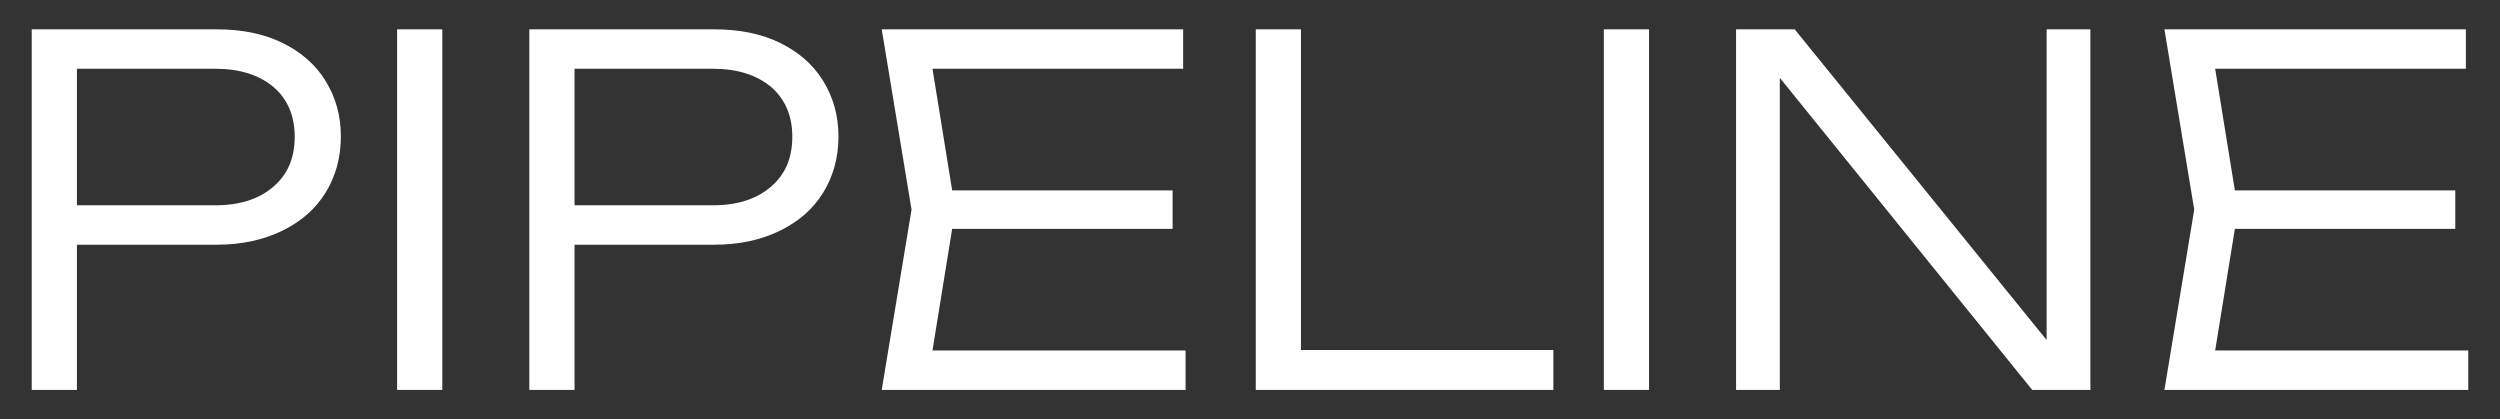
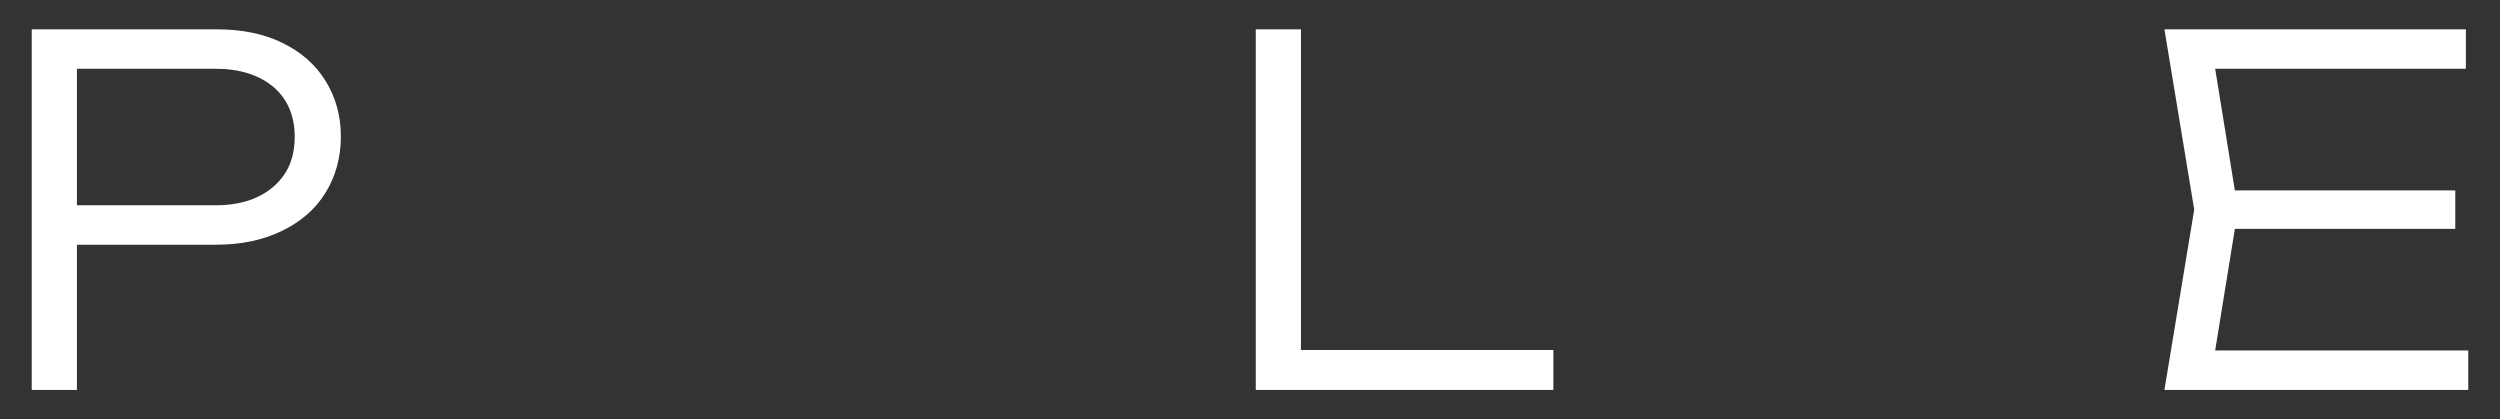
<svg xmlns="http://www.w3.org/2000/svg" id="Layer_1" x="0px" y="0px" viewBox="0 0 520 87.2" style="enable-background:new 0 0 520 87.2;" xml:space="preserve">
  <rect x="0" y="0" width="520" height="87.2" fill="#333333" stroke="none" />
  <style type="text/css"> .st0{fill:#FFFFFF;} </style>
  <g>
    <path class="st0" d="M45,6.1c5.3,0,9.8,0.9,13.7,2.8c3.9,1.9,6.9,4.5,9,7.9c2.1,3.4,3.2,7.2,3.2,11.6c0,4.4-1.1,8.3-3.2,11.7 c-2.1,3.4-5.1,6-9,7.9c-3.9,1.9-8.4,2.9-13.7,2.9H10.8v-8.2h34c5.1,0,9.1-1.3,12.1-3.9c3-2.6,4.4-6,4.4-10.4 c0-4.3-1.5-7.8-4.4-10.3c-3-2.5-7-3.8-12.1-3.8h-33L16,9.7v71.4H6.6v-75H45z" />
-     <path class="st0" d="M82.6,6.1H92v75h-9.4V6.1z" />
-     <path class="st0" d="M148.5,6.1c5.3,0,9.8,0.9,13.7,2.8c3.9,1.9,6.9,4.5,9,7.9c2.1,3.4,3.2,7.2,3.2,11.6c0,4.4-1.1,8.3-3.2,11.7 c-2.1,3.4-5.1,6-9,7.9c-3.9,1.9-8.4,2.9-13.7,2.9h-34.2v-8.2h34c5.1,0,9.1-1.3,12.1-3.9c3-2.6,4.4-6,4.4-10.4 c0-4.3-1.5-7.8-4.4-10.3c-3-2.5-7-3.8-12.1-3.8h-33l4.2-4.6v71.4h-9.4v-75H148.5z" />
-     <path class="st0" d="M198.7,43.6L193,78.8l-5-5.9h58.6v8.2h-63.2l6.2-37.5l-6.2-37.5h62.7v8.2H188l5-5.9L198.7,43.6z M243.9,39.6v8 h-51.1v-8H243.9z" />
-     <path class="st0" d="M270.6,6.1v70.8l-4.2-4.1h56.7v8.3h-61.9v-75H270.6z" />
-     <path class="st0" d="M333.6,6.1h9.4v75h-9.4V6.1z" />
-     <path class="st0" d="M430.3,76.4l-4.6,0.3V6.1h9.1v75h-12.1l-57.1-70.6l4.6-0.3v70.9h-9.1v-75h12.2L430.3,76.4z" />
+     <path class="st0" d="M270.6,6.1v70.8l-4.2-4.1h56.7v8.3h-61.9v-75H270.6" />
    <path class="st0" d="M465.5,43.6l-5.7,35.2l-5-5.9h58.6v8.2h-63.2l6.2-37.5l-6.2-37.5h62.7v8.2h-58.1l5-5.9L465.5,43.6z M510.7,39.6v8h-51.1v-8H510.7z" />
  </g>
</svg>